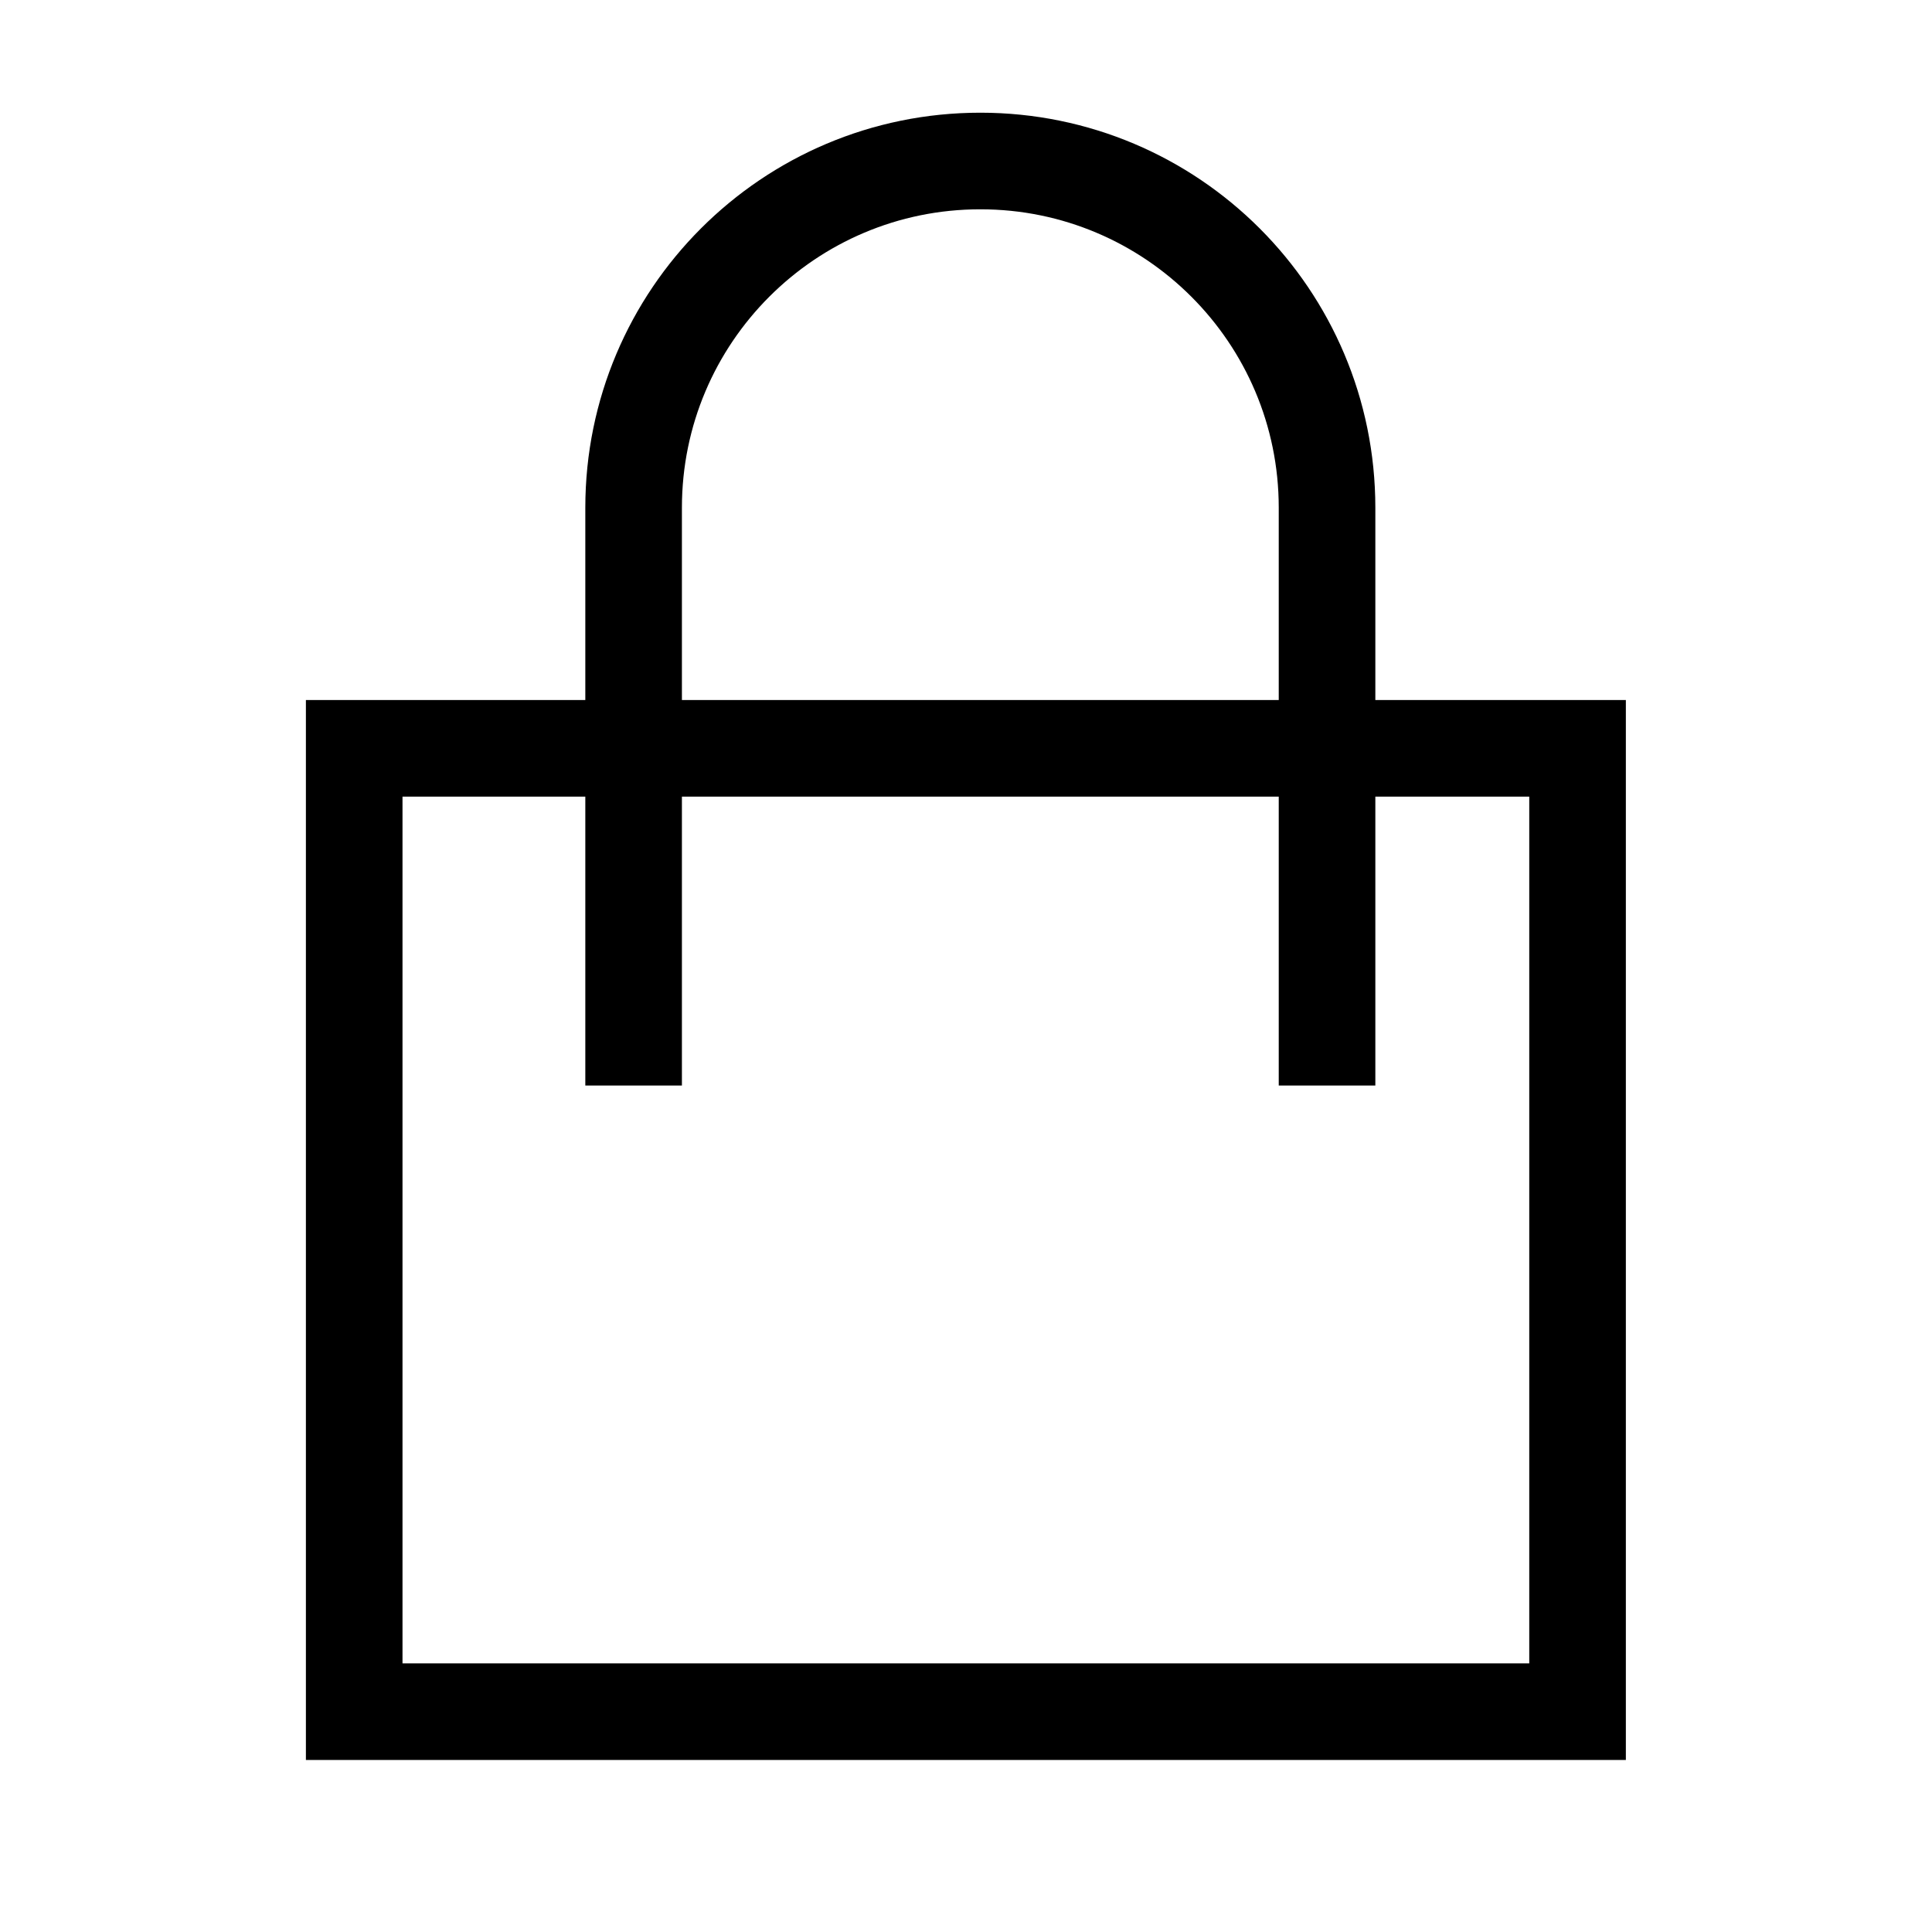
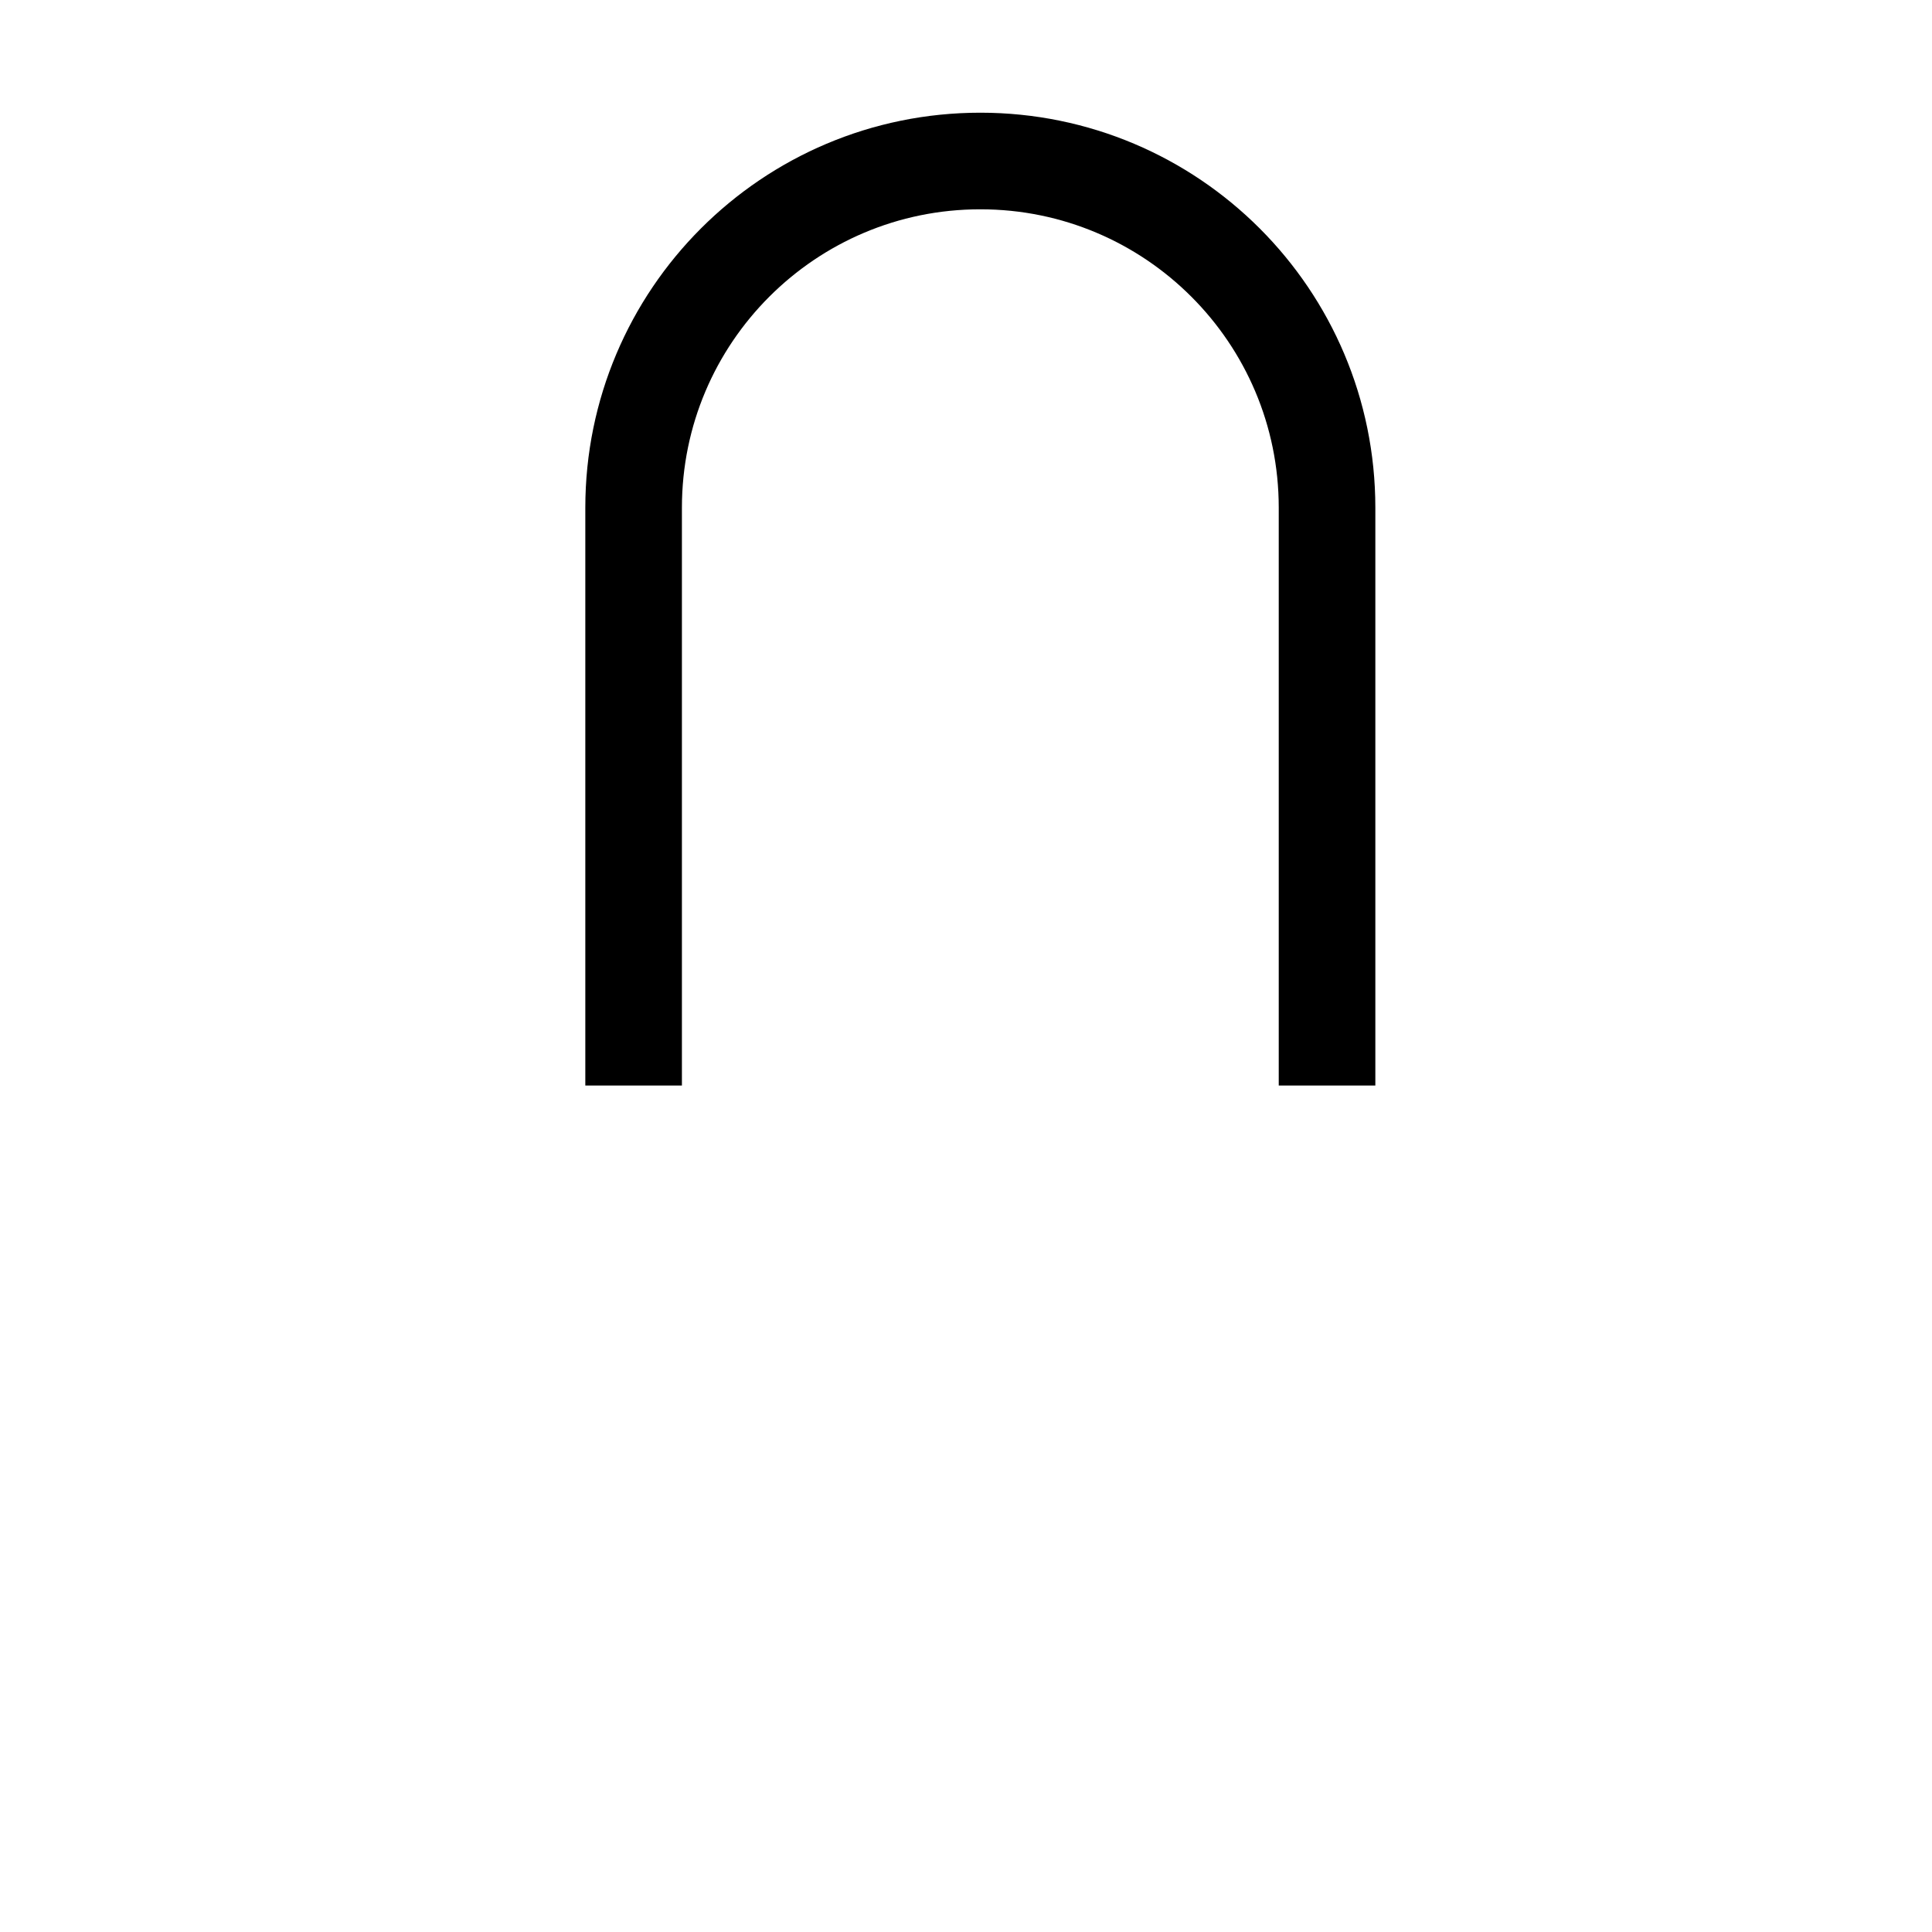
<svg xmlns="http://www.w3.org/2000/svg" width="24" height="24" viewBox="0 0 24 24" fill="none">
-   <rect x="4.4" y="9.296" width="15.197" height="11.967" stroke="black" stroke-width="1.2" />
-   <path d="M16.485 13.485V6.307C16.485 3.928 14.557 2 12.178 2V2C9.799 2 7.871 3.928 7.871 6.307V13.485" stroke="black" stroke-width="1.2" />
+   <path d="M16.485 13.485V6.307C16.485 3.928 14.557 2 12.178 2C9.799 2 7.871 3.928 7.871 6.307V13.485" stroke="black" stroke-width="1.2" />
</svg>